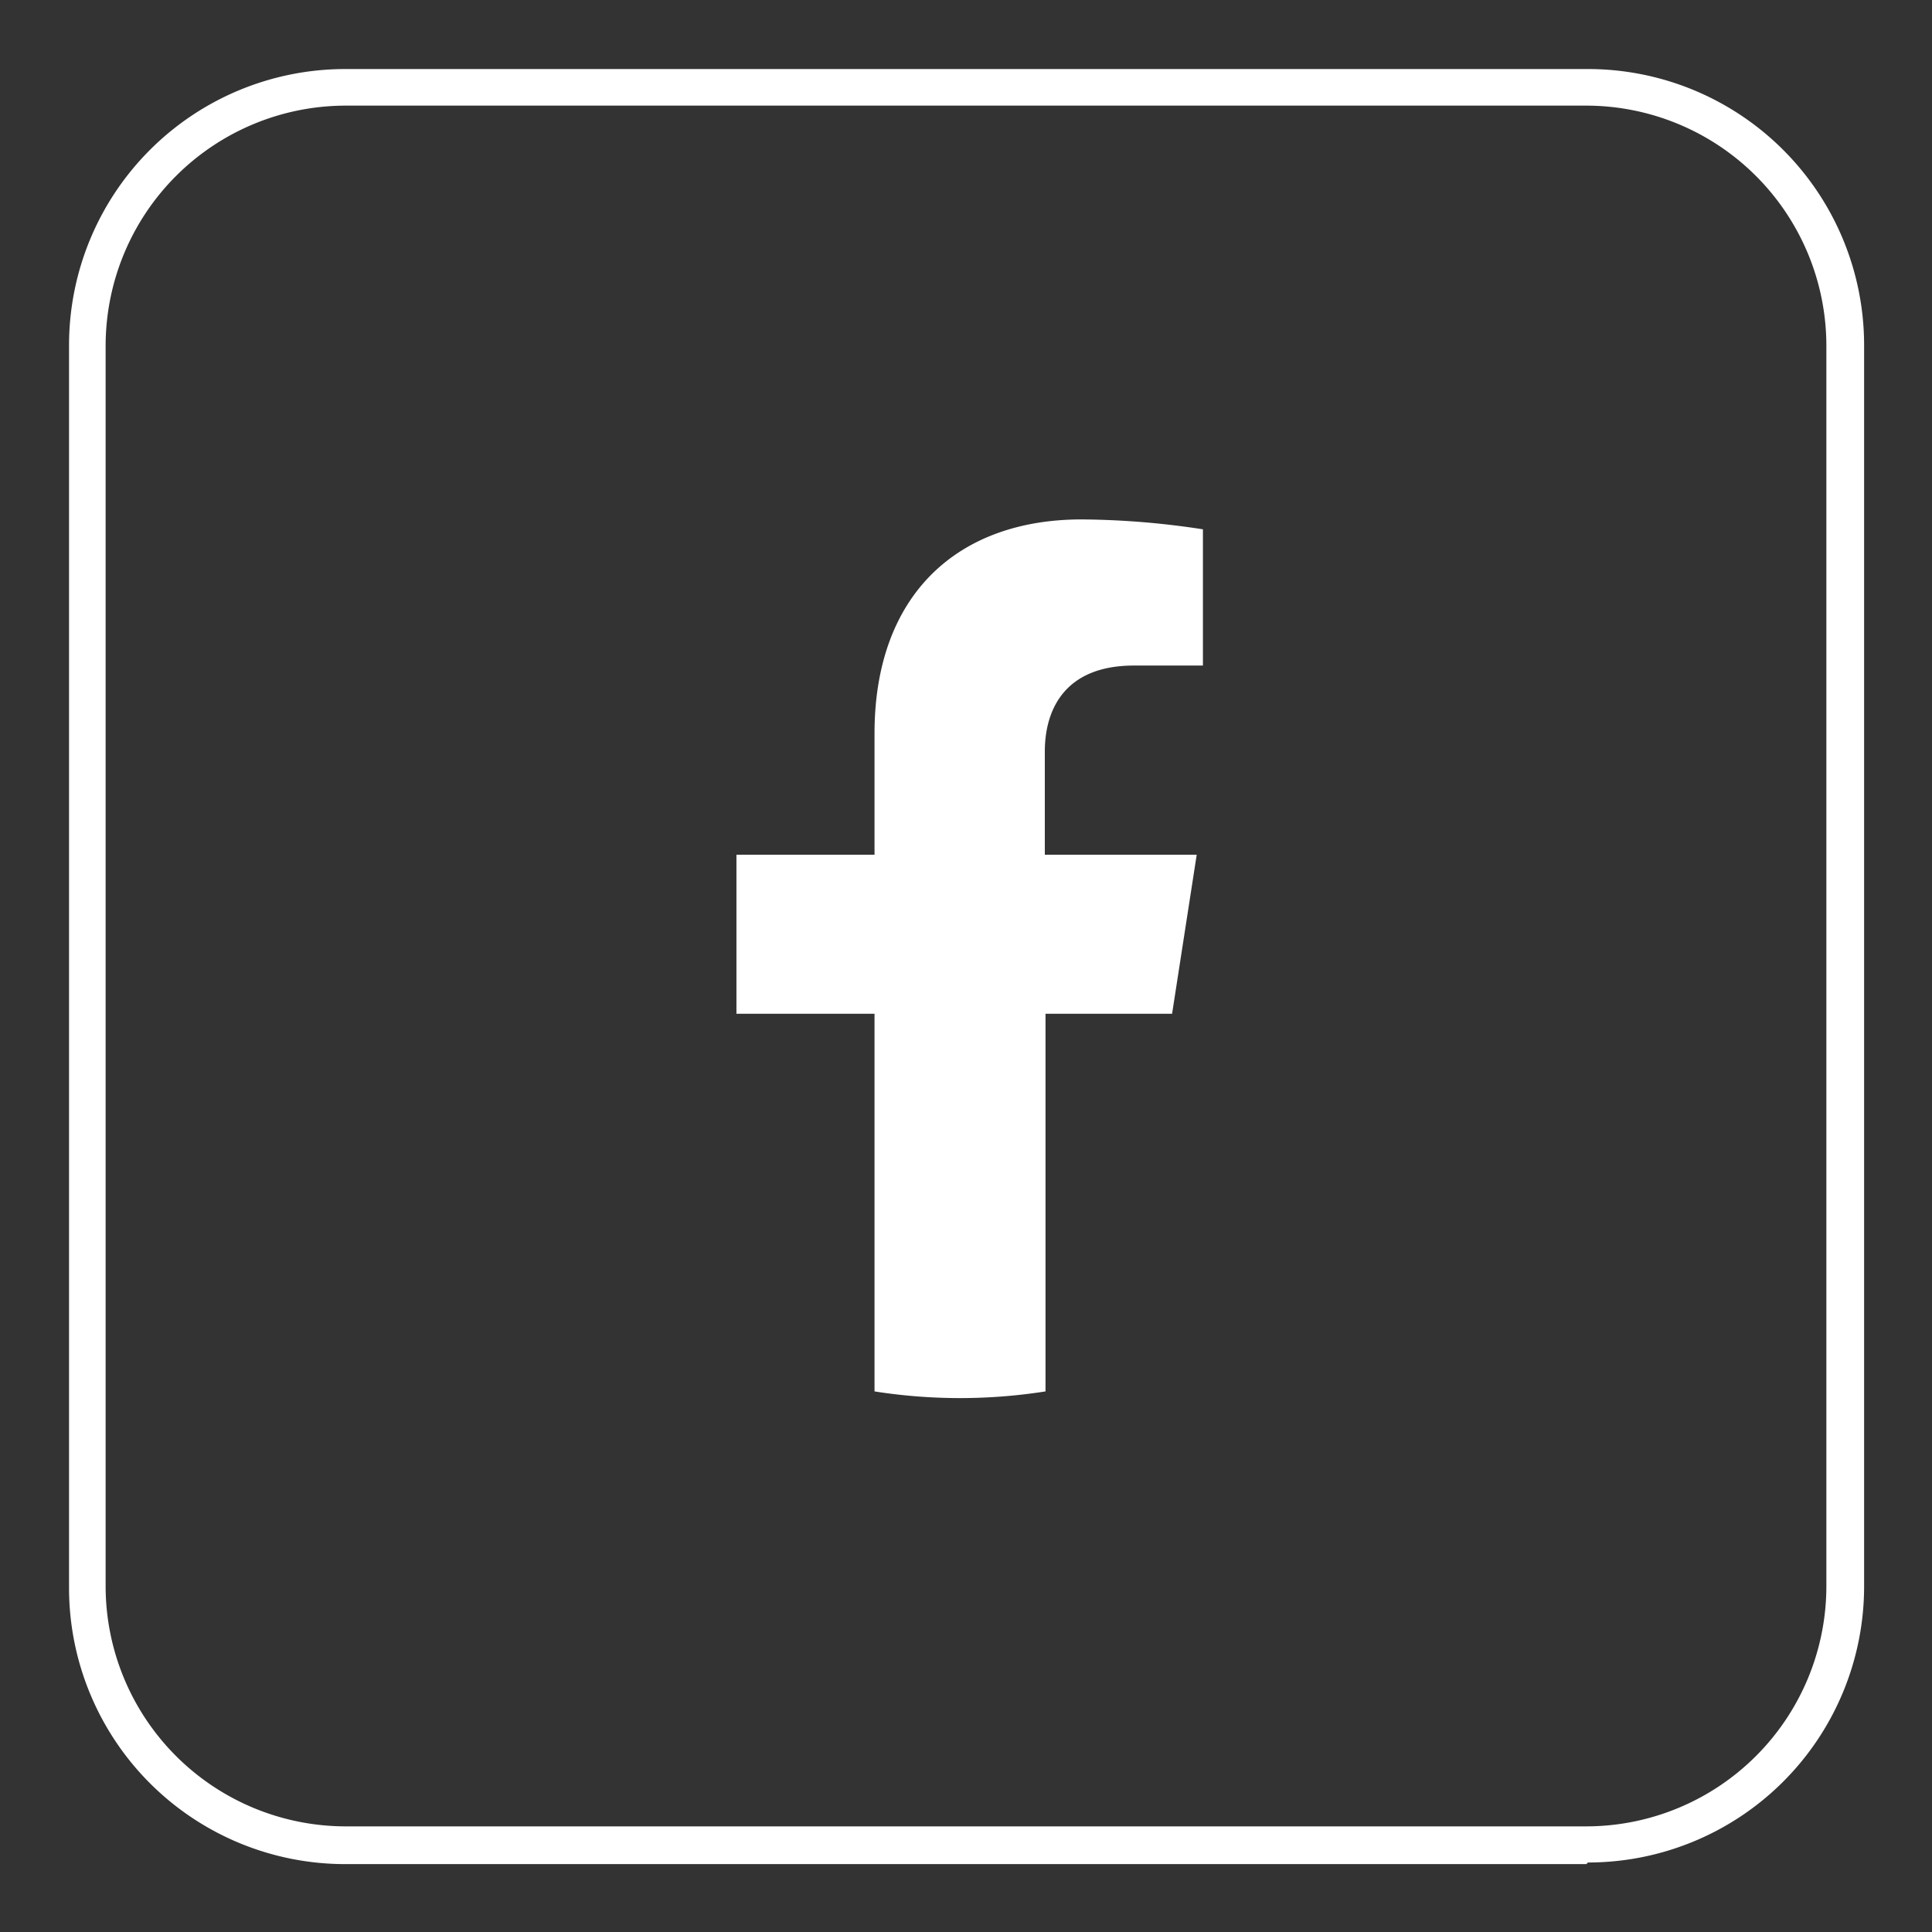
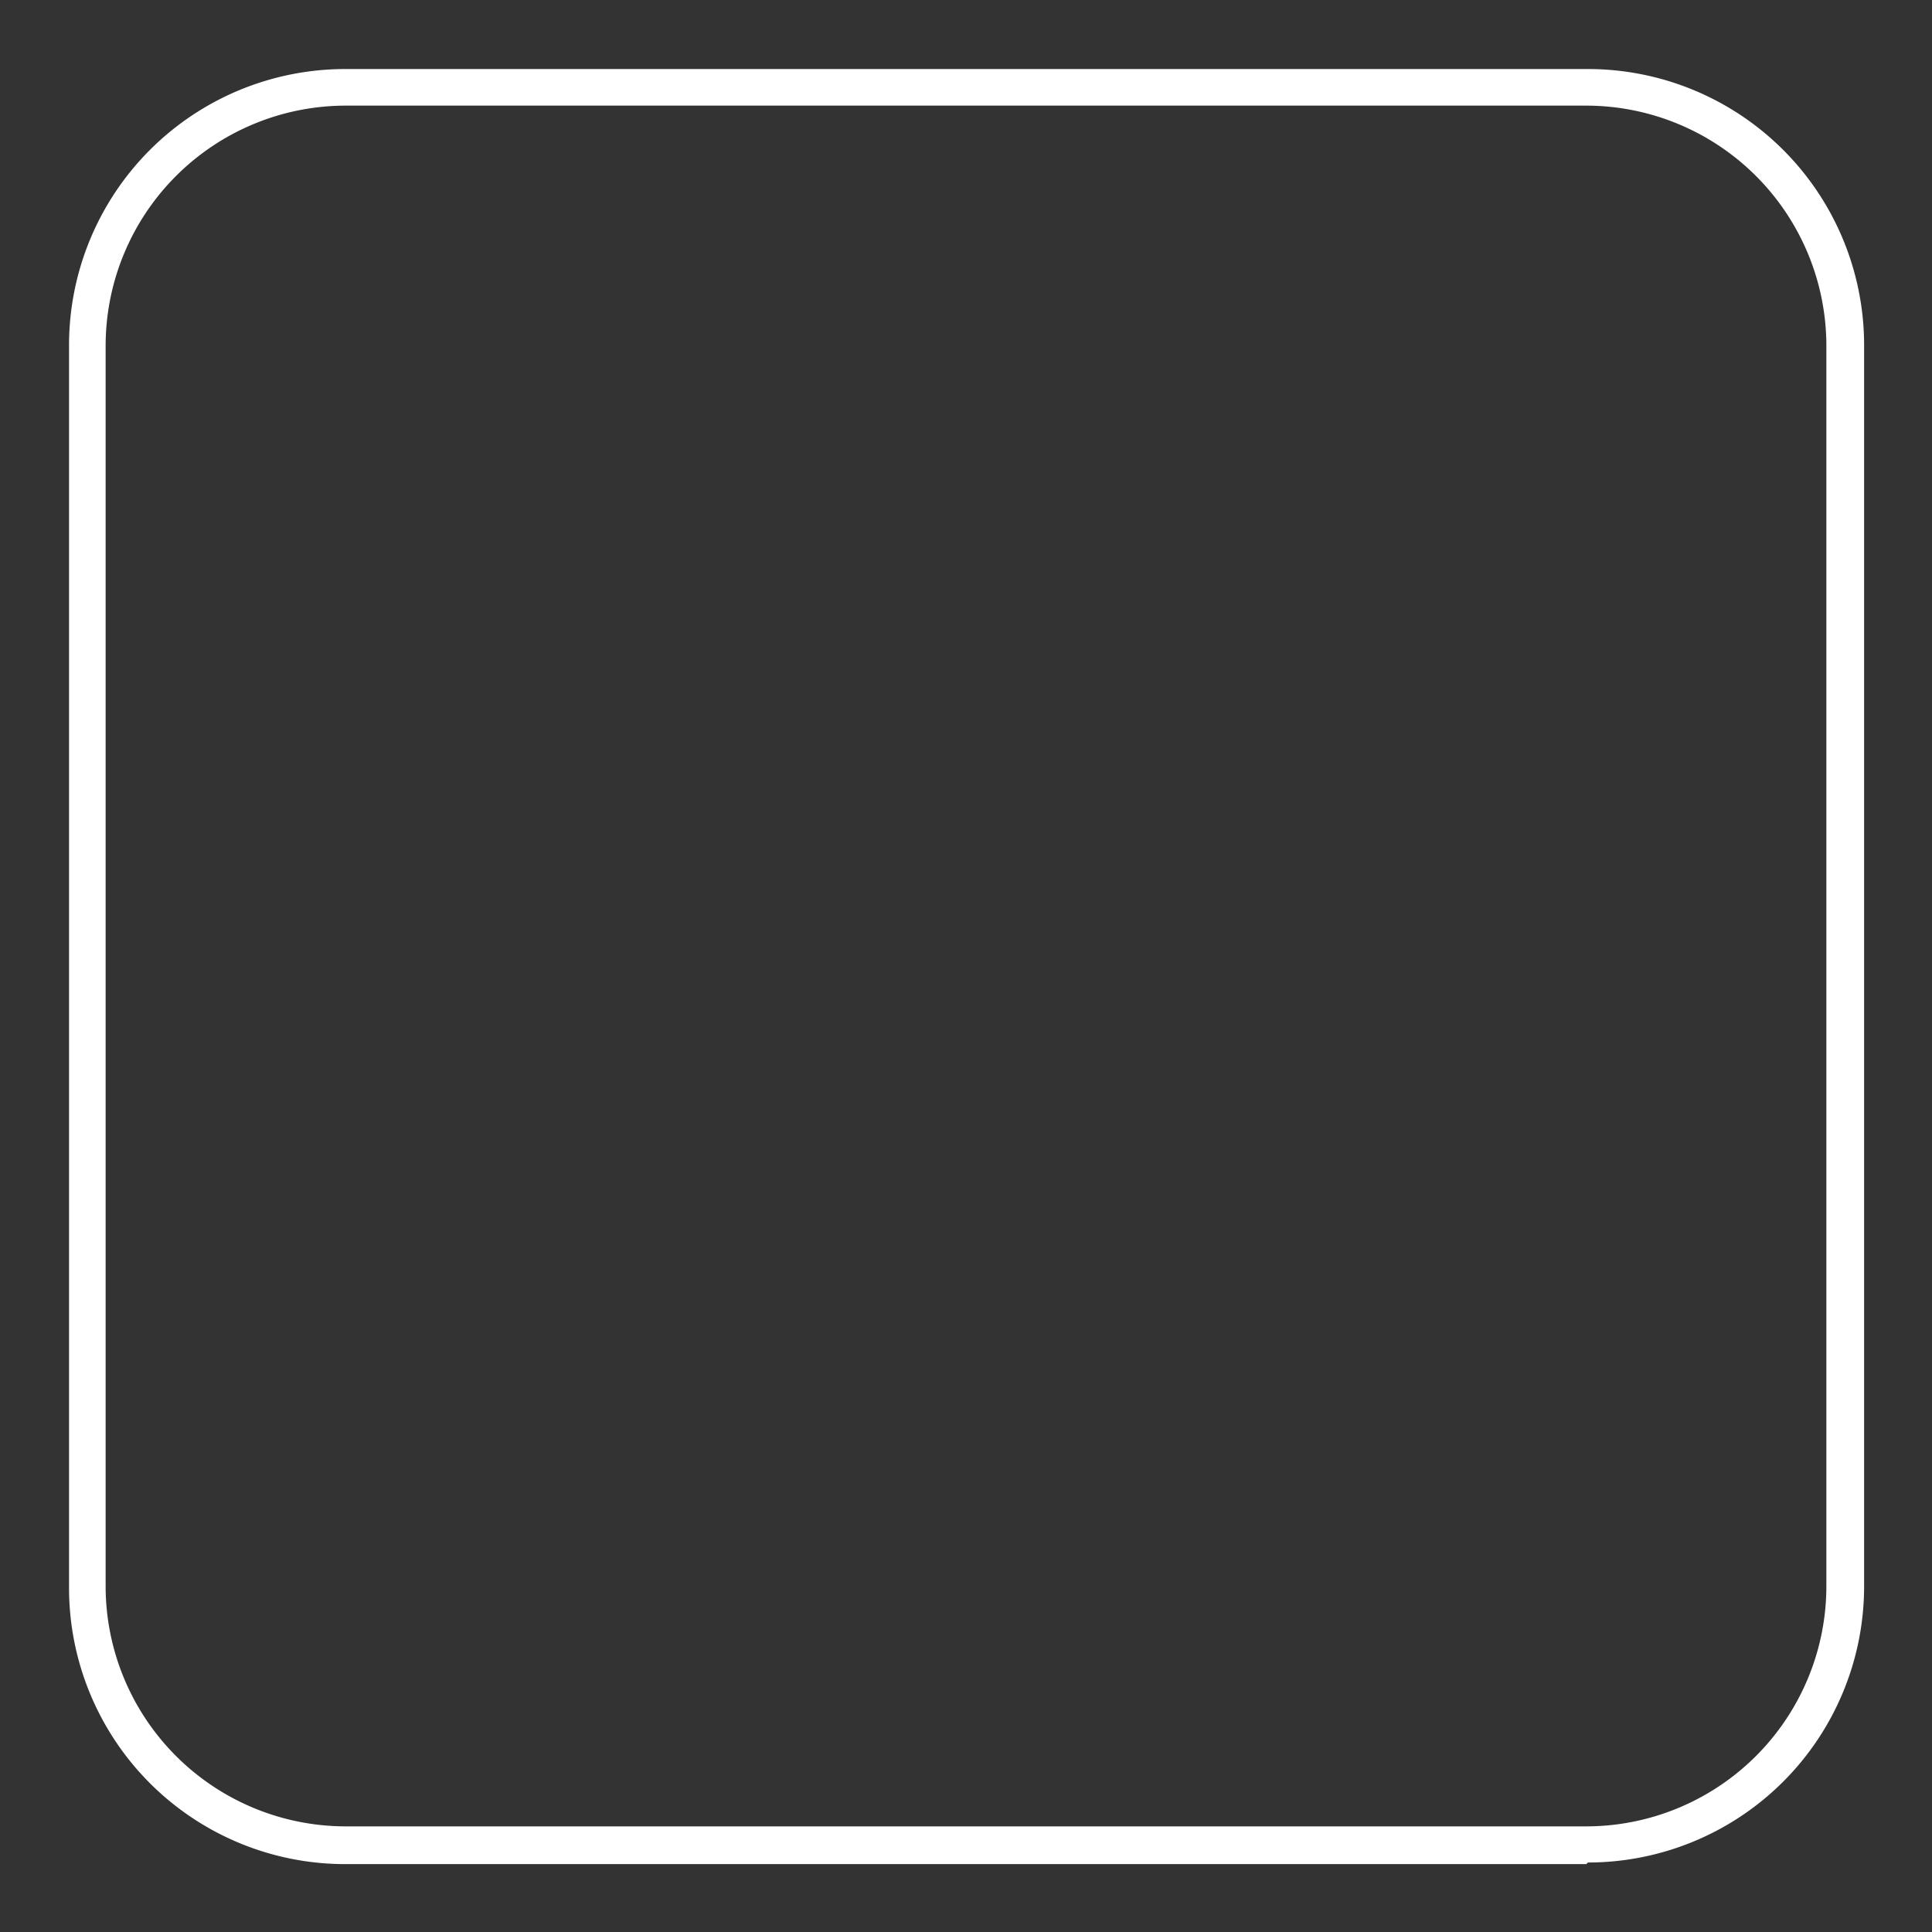
<svg xmlns="http://www.w3.org/2000/svg" id="Layer_1" data-name="Layer 1" viewBox="0 0 83.95 83.95">
  <rect x="0" y="0" width="83.95" height="83.95" fill="#333333" stroke="none" />
  <defs>
    <style>.cls-1{fill:#fff;}</style>
  </defs>
  <title>Frankford social media icons</title>
-   <path class="cls-1" d="M50.93,44.05,52,37.14H45.4V32.66c0-1.89.92-3.74,3.87-3.74h3V23A35.89,35.89,0,0,0,47,22.57c-5.43,0-9,3.31-9,9.3v5.27h-6v6.91h6V60.46a23.94,23.94,0,0,0,7.43,0V44.05Z" />
  <path class="cls-1" d="M15,4.59A10.44,10.44,0,0,0,4.59,15V68.93A10.44,10.44,0,0,0,15,79.36H68.93A10.44,10.44,0,0,0,79.36,68.93V15A10.44,10.44,0,0,0,68.93,4.59ZM68.93,81H15a12,12,0,0,1-12-12V15A12,12,0,0,1,15,3H68.93A12,12,0,0,1,81,15V68.93a12,12,0,0,1-12,12" />
</svg>